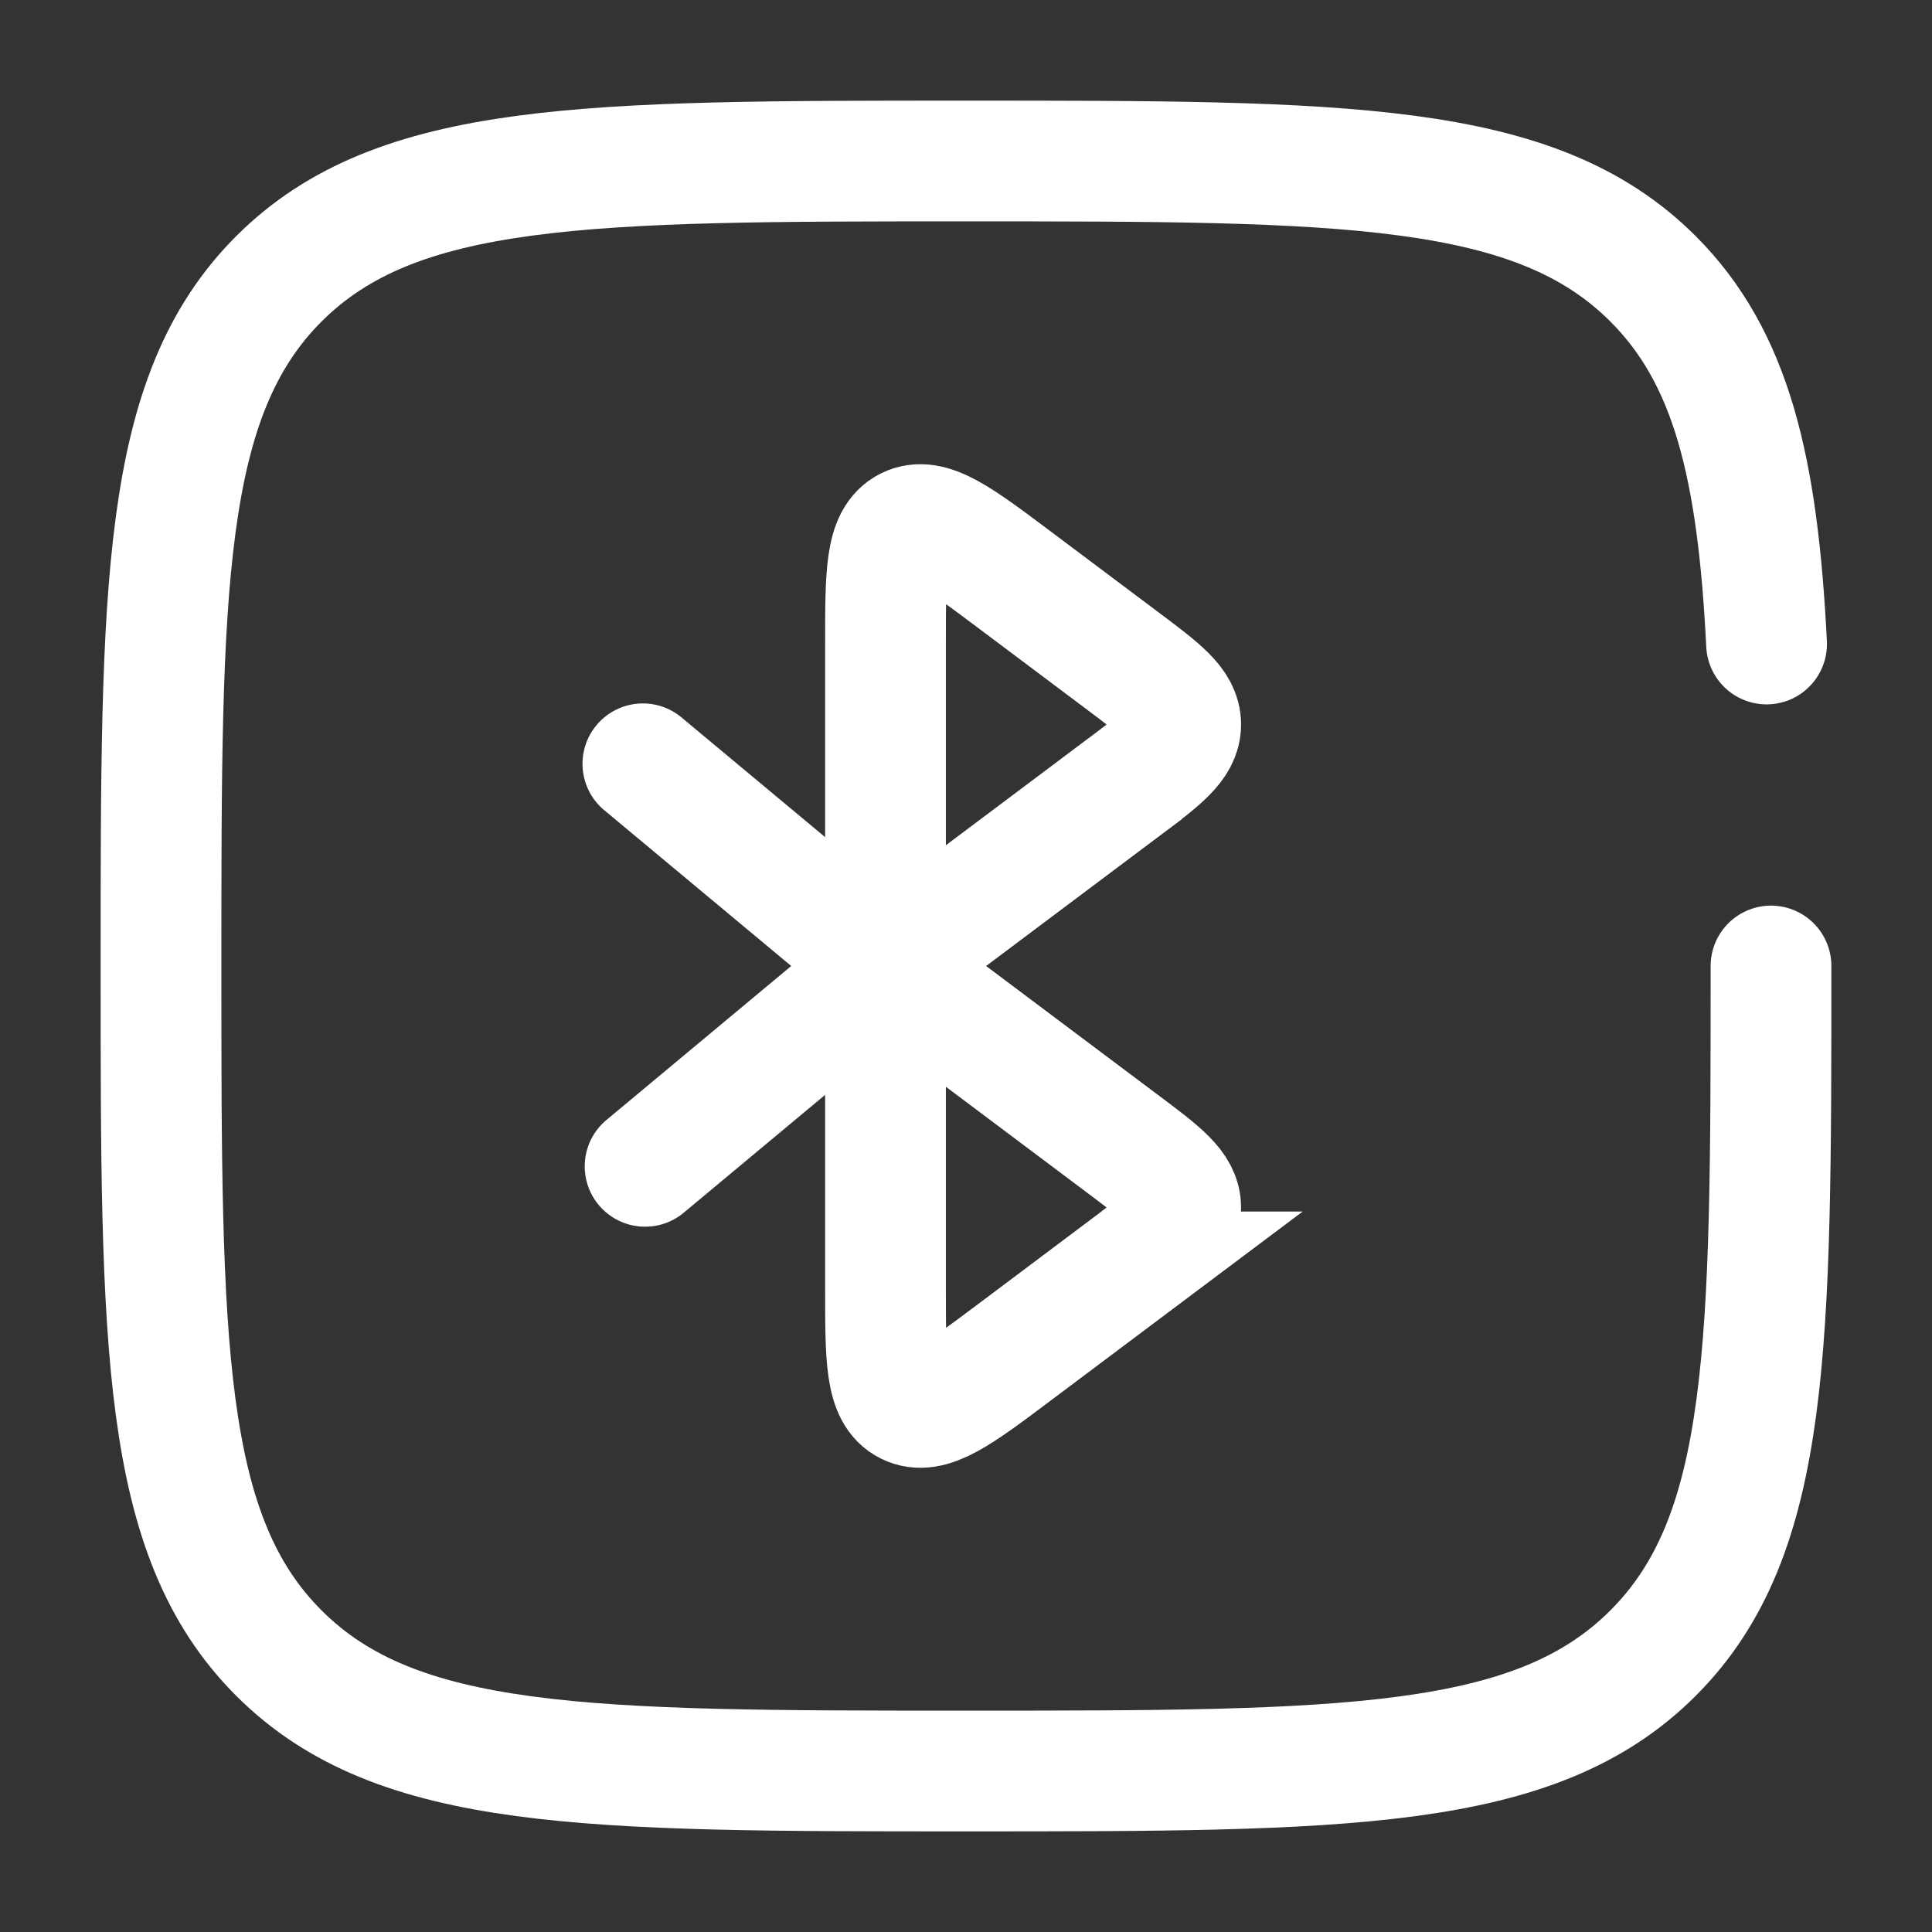
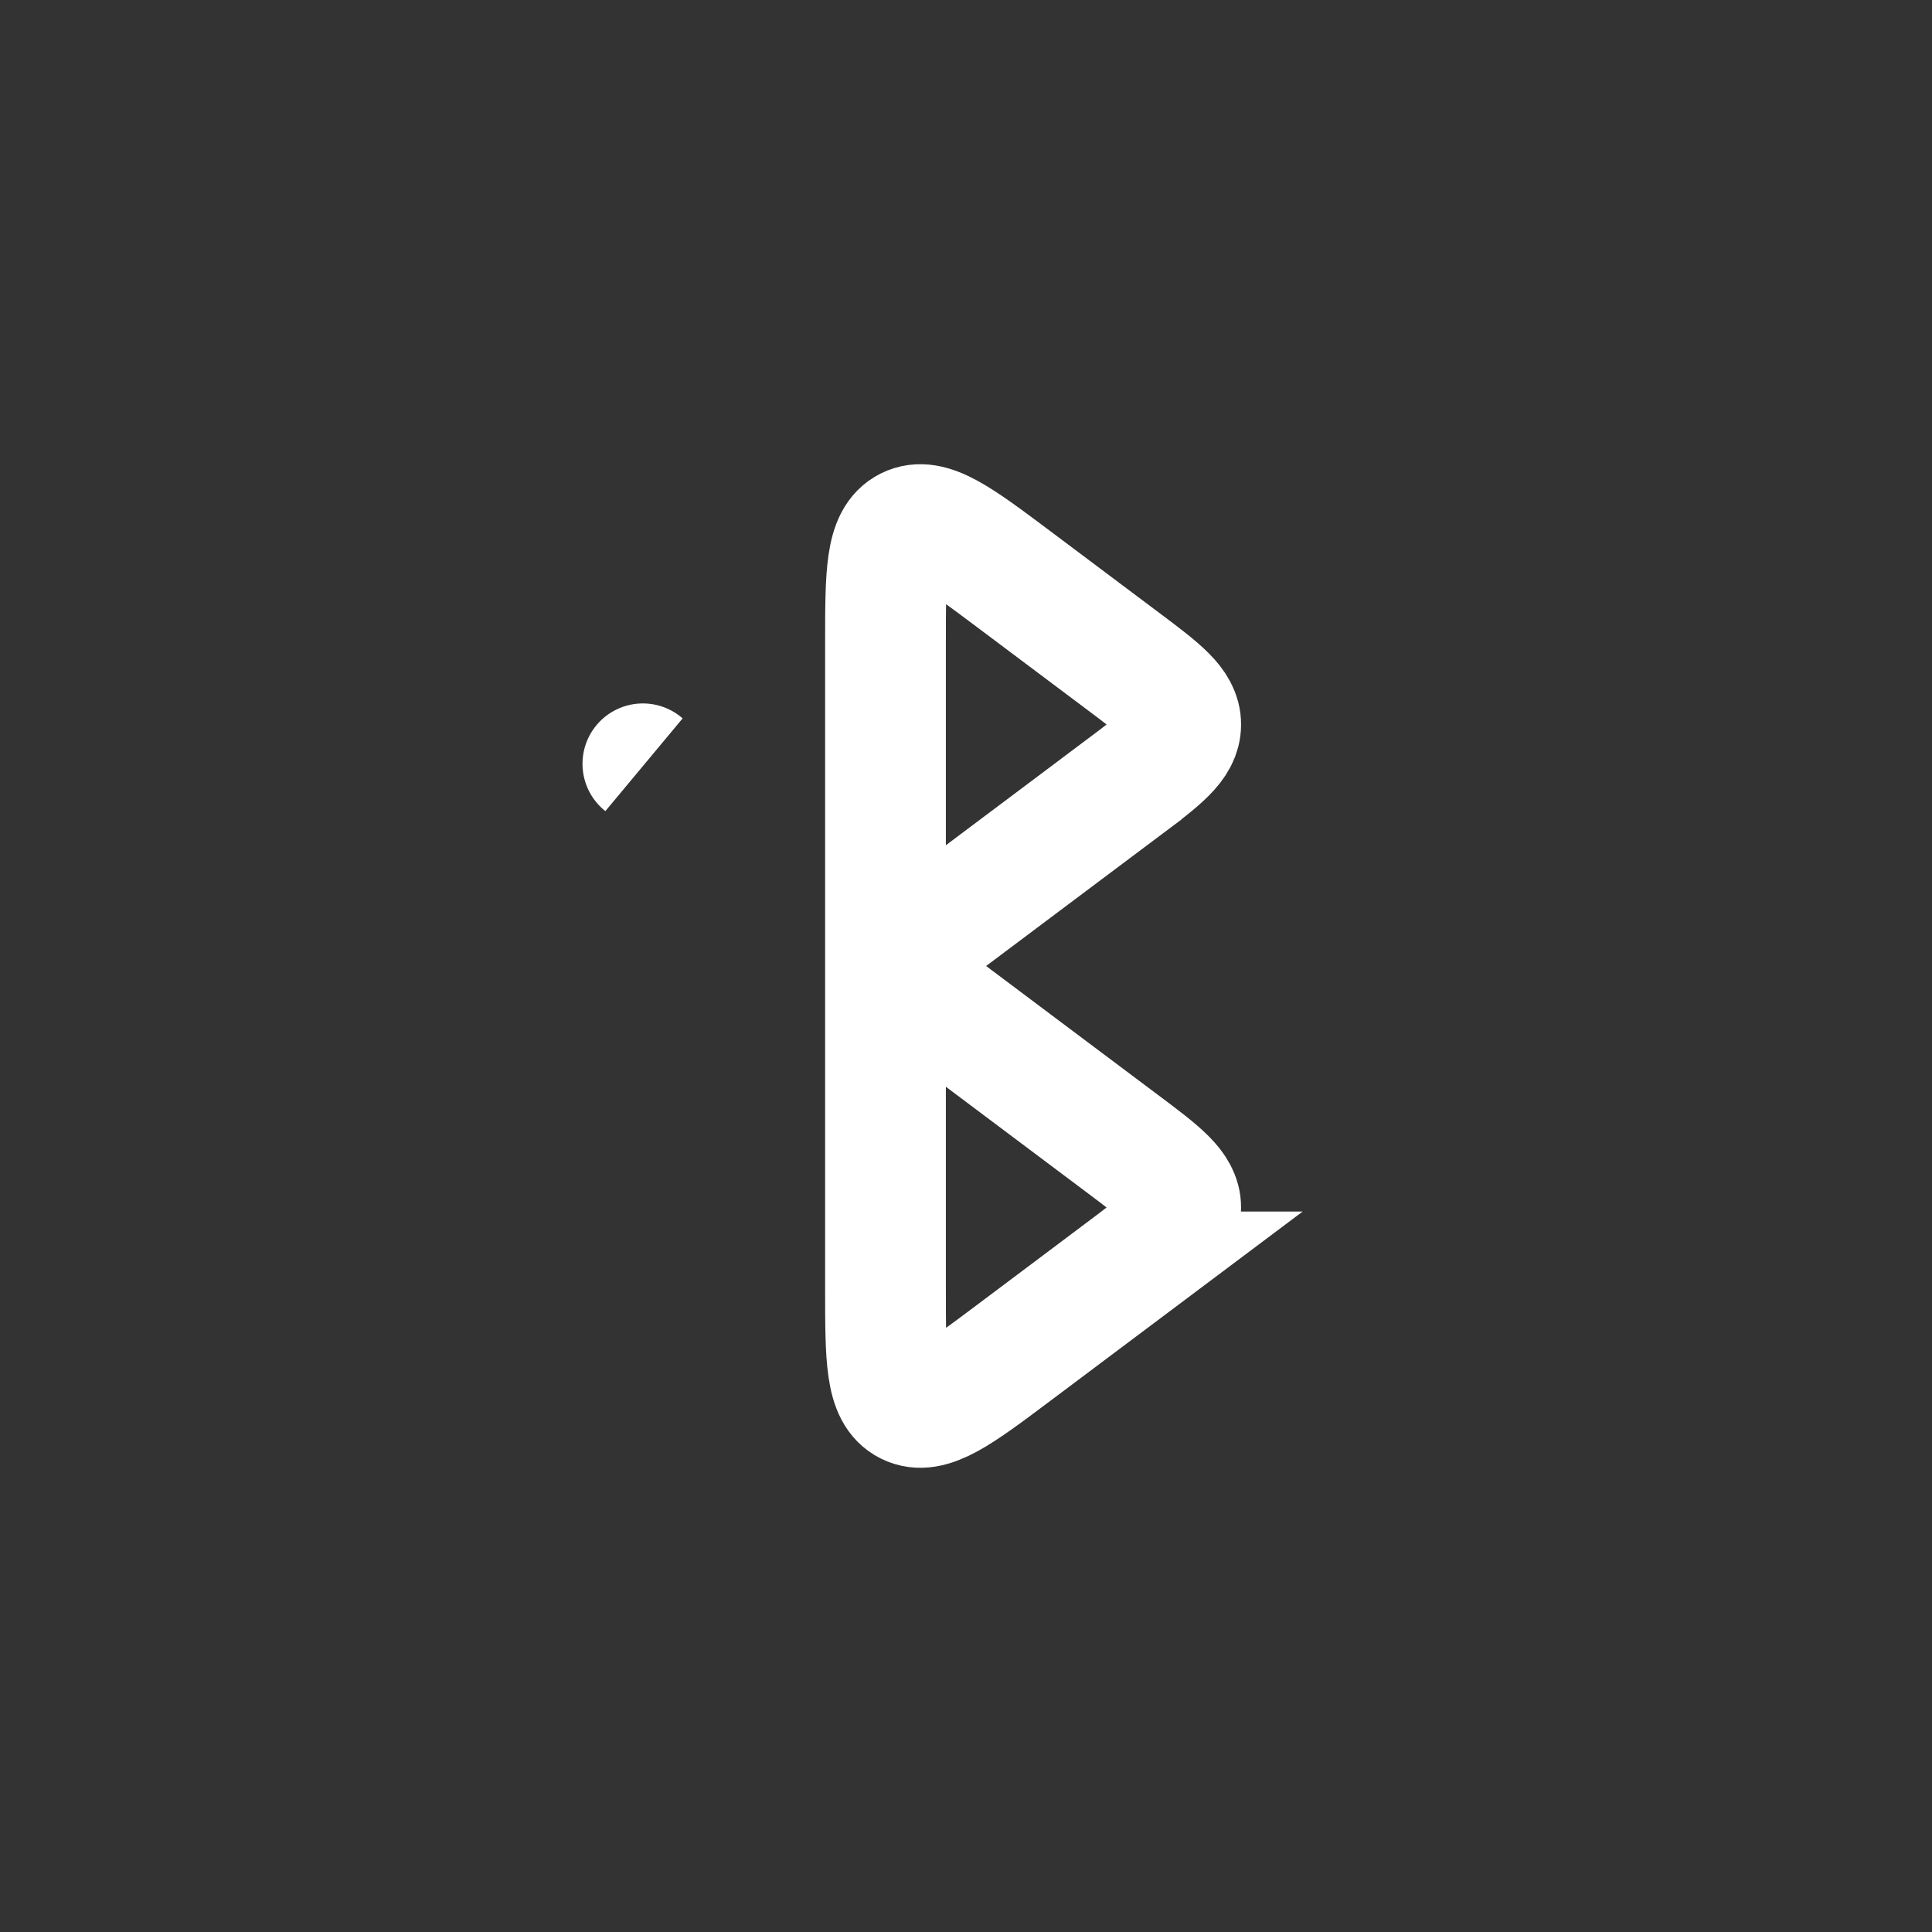
<svg xmlns="http://www.w3.org/2000/svg" viewBox="0 0 24 24" height="512" width="512">
  <rect x="0" y="0" width="24" height="24" fill="#333333" stroke="none" />
  <g fill="none">
    <path d="M13.933 9.8L11 12V8c0-.872 0-1.309.276-1.447c.277-.138.626.124 1.324.647l1.333 1c.49.367.734.55.734.8s-.245.434-.734.8Zm0 6l-1.333 1c-.698.524-1.047.785-1.324.647C11 17.31 11 16.873 11 16v-4l2.933 2.2c.49.367.734.55.734.8s-.245.433-.734.8Z" stroke-width="1.5" stroke="#ffffff" />
-     <path d="M8.48 8.924a.75.75 0 1 0-.96 1.152l.96-1.152Zm3 2.5l-3-2.5l-.96 1.152l3 2.5l.96-1.152Z" fill="#ffffff" />
-     <path d="M8.48 15.076a.75.75 0 0 1-.96-1.152l.96 1.152Zm3-2.5l-3 2.5l-.96-1.152l3-2.5l.96 1.152Z" fill="#ffffff" />
-     <path d="M22 12c0 4.714 0 7.071-1.465 8.535C19.072 22 16.714 22 12 22s-7.071 0-8.536-1.465C2 19.072 2 16.714 2 12s0-7.071 1.464-8.536C4.93 2 7.286 2 12 2c4.714 0 7.071 0 8.535 1.464c.974.974 1.3 2.343 1.41 4.536" stroke-width="1.5" stroke-linecap="round" stroke="#ffffff" />
+     <path d="M8.48 8.924a.75.75 0 1 0-.96 1.152l.96-1.152Zm3 2.5l-3-2.5l3 2.5l.96-1.152Z" fill="#ffffff" />
  </g>
</svg>